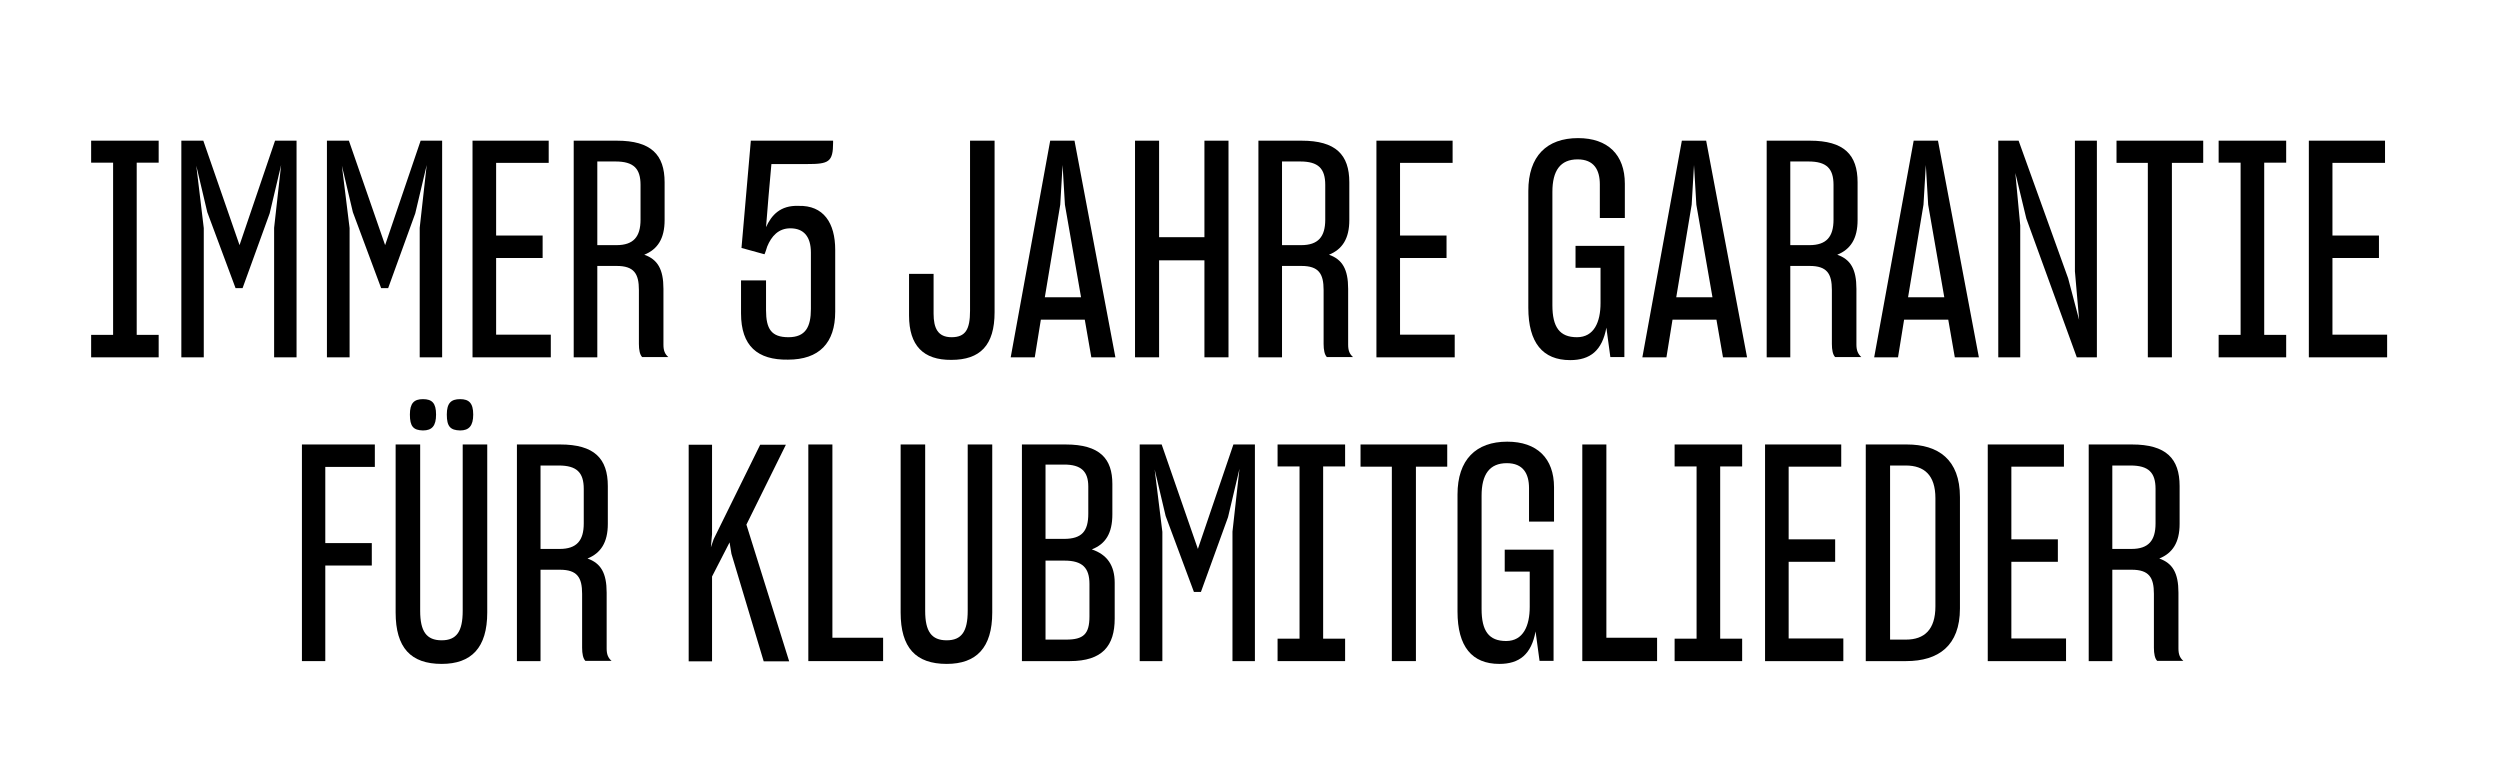
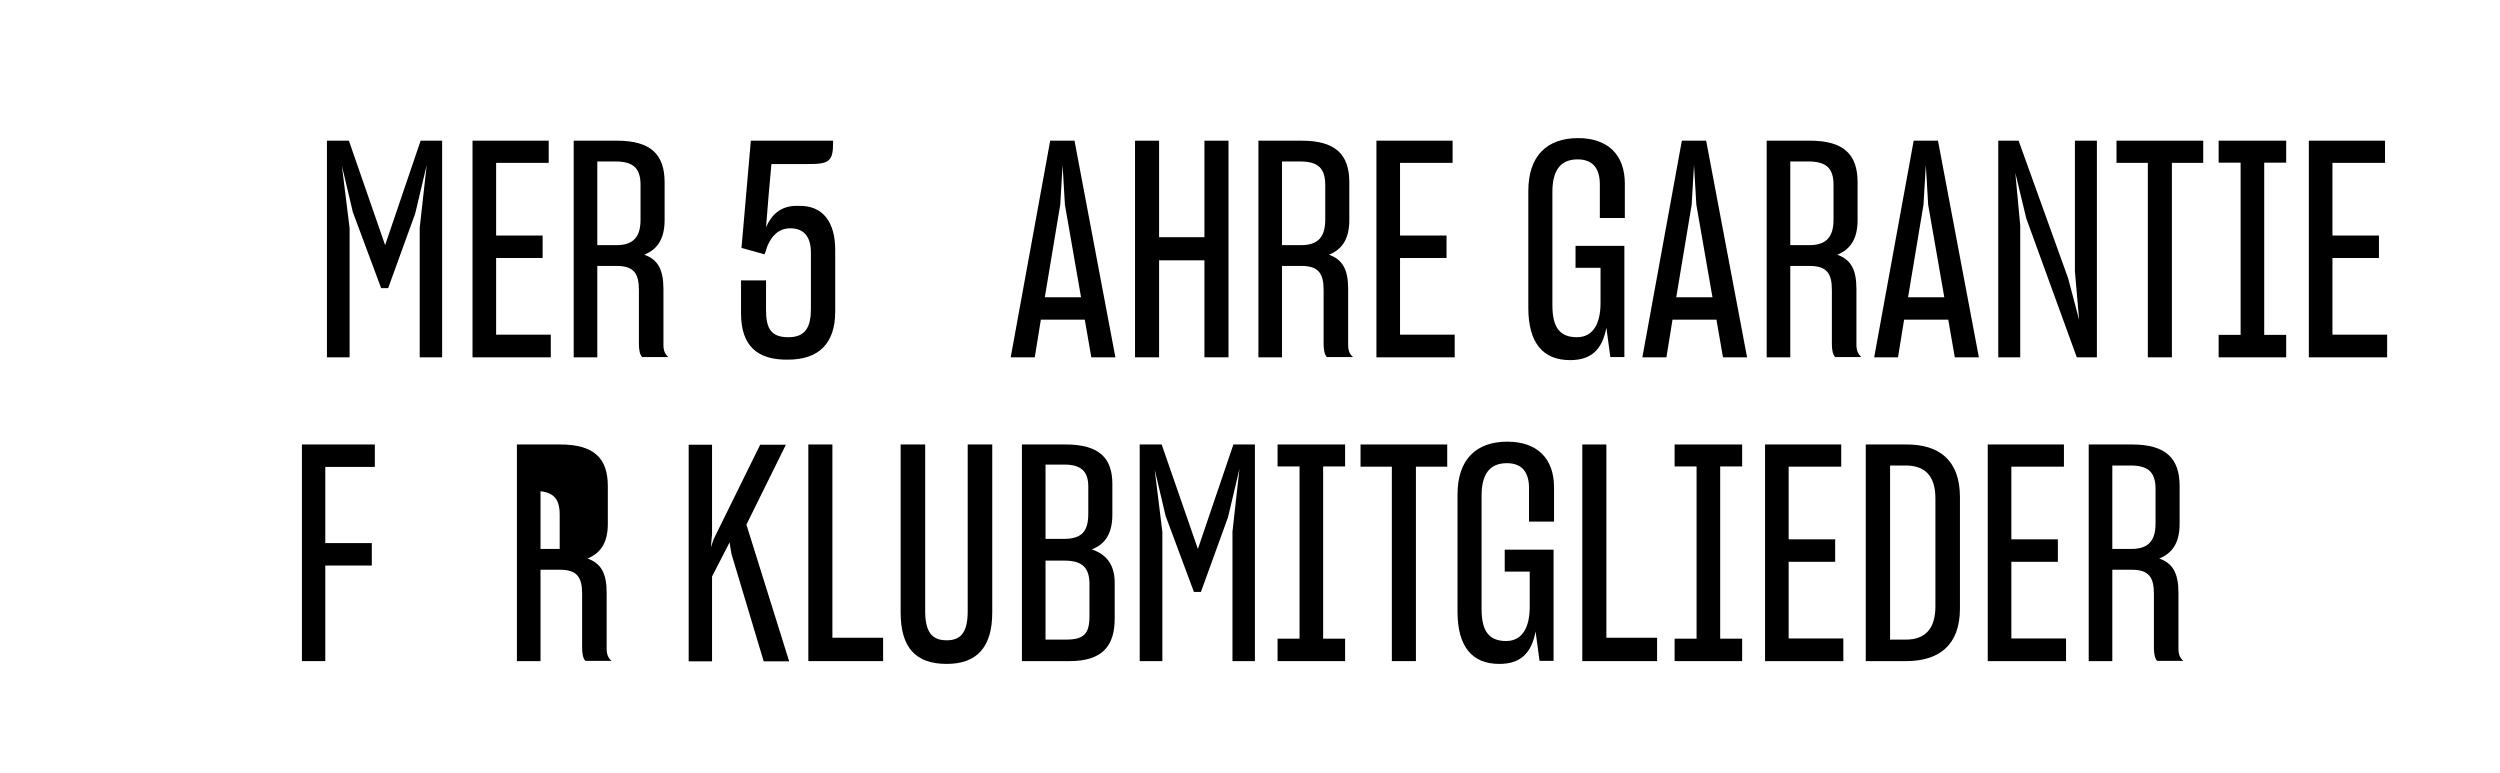
<svg xmlns="http://www.w3.org/2000/svg" version="1.1" id="Layer_1" x="0px" y="0px" viewBox="0 0 106.98 33.09" style="enable-background:new 0 0 106.98 33.09;" xml:space="preserve" width="100%" height="100%" preserveAspectRatio="none">
  <style type="text/css"> .st0{fill:#231F20;} </style>
  <g>
-     <path d="M3.9,15.29v-0.96h0.94V6.96H3.9V6.02h2.89v0.94H5.85v7.37h0.94v0.96H3.9z" />
-     <path d="M8.72,15.29H7.76V6.02H8.7l1.55,4.47l1.52-4.47h0.92v9.27h-0.96V9.75l0.3-2.69l-0.49,2.07l-1.16,3.2h-0.3L8.87,9.08 L8.4,7.09l0.32,2.67V15.29z" />
    <path d="M14.95,15.29h-0.96V6.02h0.94l1.55,4.47l1.52-4.47h0.92v9.27h-0.96V9.75l0.3-2.69l-0.49,2.07l-1.16,3.2h-0.3l-1.21-3.25 l-0.47-1.99l0.33,2.67V15.29z" />
    <path d="M23.57,15.29h-3.35V6.02h3.26v0.95h-2.25v3.11h1.99v0.96h-1.99v3.28h2.34V15.29z" />
    <path d="M25.56,11.39v3.9h-1.01V6.02h1.85c1.46,0,2.04,0.6,2.04,1.78v1.62c0,0.79-0.3,1.25-0.87,1.48c0.57,0.2,0.82,0.62,0.82,1.46 v2.39c0,0.25,0.06,0.4,0.21,0.53h-1.12c-0.1-0.1-0.14-0.31-0.14-0.56v-2.31c0-0.7-0.21-1.03-0.95-1.03H25.56z M25.56,6.91v3.58 h0.82c0.73,0,1.03-0.36,1.03-1.09V7.91c0-0.7-0.3-1-1.07-1H25.56z" />
    <path d="M31.71,13.41V12h1.07v1.27c0,0.81,0.23,1.16,0.96,1.16s0.96-0.44,0.96-1.21v-2.41c0-0.69-0.31-1.04-0.88-1.04 c-0.51,0-0.81,0.34-0.99,0.78c0,0-0.1,0.33-0.12,0.33l-0.98-0.27l0.4-4.59h3.52V6.1c0,0.84-0.19,0.92-1.12,0.92h-1.52 c-0.07,0.75-0.18,2.03-0.23,2.7c0.23-0.51,0.61-0.94,1.39-0.91c1.07-0.03,1.57,0.73,1.57,1.88v2.65c0,1.34-0.69,2.05-2.02,2.05 C32.42,15.41,31.71,14.81,31.71,13.41z" />
-     <path d="M38.9,13.5v-1.78h1.05v1.7c0,0.62,0.18,1.01,0.77,1.01c0.6,0,0.79-0.34,0.79-1.13V6.02h1.05v7.34 c0,1.42-0.62,2.04-1.85,2.04C39.51,15.41,38.9,14.79,38.9,13.5z" />
    <path d="M46.42,13.68h-1.88l-0.26,1.61h-1.03l1.69-9.27h1.04l1.75,9.27h-1.03L46.42,13.68z M44.71,12.72h1.55l-0.69-3.96l-0.1-1.7 l-0.1,1.7L44.71,12.72z" />
    <path d="M51.53,11.14H49.6v4.15h-1.03V6.02h1.03v4.13h1.94V6.02h1.03v9.27h-1.03V11.14z" />
    <path d="M54.86,11.39v3.9h-1.01V6.02h1.85c1.46,0,2.04,0.6,2.04,1.78v1.62c0,0.79-0.3,1.25-0.87,1.48c0.57,0.2,0.82,0.62,0.82,1.46 v2.39c0,0.25,0.06,0.4,0.21,0.53h-1.12c-0.1-0.1-0.14-0.31-0.14-0.56v-2.31c0-0.7-0.21-1.03-0.95-1.03H54.86z M54.86,6.91v3.58 h0.82c0.73,0,1.03-0.36,1.03-1.09V7.91c0-0.7-0.3-1-1.07-1H54.86z" />
    <path d="M62.26,15.29H58.9V6.02h3.26v0.95h-2.25v3.11h1.99v0.96h-1.99v3.28h2.34V15.29z" />
    <path d="M68.74,14.02c-0.18,0.98-0.69,1.39-1.55,1.39c-1.17,0-1.79-0.74-1.79-2.24V8.17c0-1.49,0.79-2.26,2.13-2.26 c1.27,0,2,0.71,2,1.95v1.47h-1.07V7.89c0-0.62-0.25-1.07-0.95-1.07c-0.74,0-1.08,0.48-1.08,1.39v4.85c0,0.94,0.31,1.37,1.05,1.37 c0.74,0,1.01-0.66,1.01-1.46v-1.51h-1.07v-0.94h2.09v4.76h-0.6L68.74,14.02z" />
    <path d="M73.45,13.68h-1.88l-0.26,1.61h-1.03l1.69-9.27h1.04l1.75,9.27h-1.03L73.45,13.68z M71.73,12.72h1.55l-0.69-3.96l-0.1-1.7 l-0.1,1.7L71.73,12.72z" />
    <path d="M76.61,11.39v3.9H75.6V6.02h1.85c1.46,0,2.04,0.6,2.04,1.78v1.62c0,0.79-0.3,1.25-0.87,1.48c0.57,0.2,0.82,0.62,0.82,1.46 v2.39c0,0.25,0.07,0.4,0.21,0.53h-1.12c-0.1-0.1-0.14-0.31-0.14-0.56v-2.31c0-0.7-0.21-1.03-0.95-1.03H76.61z M76.61,6.91v3.58 h0.82c0.73,0,1.03-0.36,1.03-1.09V7.91c0-0.7-0.3-1-1.07-1H76.61z" />
    <path d="M83.37,13.68h-1.89l-0.26,1.61H80.2l1.69-9.27h1.04l1.75,9.27h-1.03L83.37,13.68z M81.65,12.72h1.55l-0.69-3.96l-0.1-1.7 l-0.1,1.7L81.65,12.72z" />
    <path d="M86.45,15.29h-0.94V6.02h0.87l2.12,5.89l0.47,1.78l-0.18-2.08V6.02h0.94v9.27h-0.86l-2.16-5.94L86.24,7.4l0.21,2.25V15.29z " />
    <path d="M92.94,6.97v8.32h-1.03V6.97h-1.34V6.02h3.71v0.95H92.94z" />
    <path d="M94.94,15.29v-0.96h0.94V6.96h-0.94V6.02h2.89v0.94h-0.94v7.37h0.94v0.96H94.94z" />
    <path d="M102.15,15.29H98.8V6.02h3.26v0.95h-2.25v3.11h1.99v0.96h-1.99v3.28h2.34V15.29z" />
    <path d="M13.92,24.21v4.08h-1v-9.27h3.12v0.96h-2.12v3.26h1.99v0.96H13.92z" />
-     <path d="M16.93,26.21v-7.19h1.05v7.12c0,0.88,0.27,1.26,0.92,1.26c0.64,0,0.9-0.38,0.9-1.26v-7.12h1.05v7.19 c0,1.51-0.68,2.2-1.95,2.2C17.58,28.41,16.93,27.72,16.93,26.21z M17.54,17.74c0-0.49,0.18-0.66,0.56-0.66 c0.39,0,0.56,0.17,0.56,0.66c0,0.48-0.17,0.68-0.56,0.68C17.69,18.41,17.54,18.25,17.54,17.74z M19.12,17.74 c0-0.49,0.18-0.66,0.57-0.66c0.38,0,0.56,0.17,0.56,0.66c0,0.48-0.18,0.68-0.56,0.68C19.27,18.41,19.12,18.25,19.12,17.74z" />
-     <path d="M23.13,24.39v3.9h-1.01v-9.27h1.85c1.46,0,2.04,0.6,2.04,1.78v1.62c0,0.79-0.3,1.25-0.87,1.48 c0.57,0.2,0.82,0.62,0.82,1.46v2.39c0,0.25,0.06,0.4,0.21,0.53h-1.12c-0.1-0.1-0.14-0.31-0.14-0.56v-2.31 c0-0.7-0.21-1.03-0.95-1.03H23.13z M23.13,19.91v3.58h0.82c0.73,0,1.03-0.36,1.03-1.09v-1.48c0-0.7-0.3-1-1.07-1H23.13z" />
+     <path d="M23.13,24.39v3.9h-1.01v-9.27h1.85c1.46,0,2.04,0.6,2.04,1.78v1.62c0,0.79-0.3,1.25-0.87,1.48 c0.57,0.2,0.82,0.62,0.82,1.46v2.39c0,0.25,0.06,0.4,0.21,0.53h-1.12c-0.1-0.1-0.14-0.31-0.14-0.56v-2.31 c0-0.7-0.21-1.03-0.95-1.03H23.13z M23.13,19.91v3.58h0.82v-1.48c0-0.7-0.3-1-1.07-1H23.13z" />
    <path d="M31.22,23.21l-0.75,1.46v3.63h-1v-9.27h1v3.83l-0.05,0.56l0.12-0.35l1.99-4.04h1.1l-1.69,3.42l1.83,5.85h-1.09l-1.38-4.6 L31.22,23.21z" />
    <path d="M34.59,28.29v-9.27h1.03v8.27h2.17v1H34.59z" />
    <path d="M38.54,26.21v-7.19h1.05v7.12c0,0.88,0.27,1.26,0.92,1.26c0.64,0,0.9-0.38,0.9-1.26v-7.12h1.05v7.19 c0,1.51-0.68,2.2-1.95,2.2C39.19,28.41,38.54,27.72,38.54,26.21z" />
    <path d="M43.73,28.29v-9.27h1.87c1.48,0,2,0.62,2,1.69v1.3c0,0.81-0.29,1.27-0.88,1.5c0.66,0.22,0.98,0.69,0.98,1.43v1.53 c0,1.16-0.52,1.82-1.92,1.82H43.73z M44.74,19.89v3.17h0.79c0.77,0,1.04-0.33,1.04-1.08v-1.16c0-0.65-0.31-0.94-1.03-0.94H44.74z M44.74,23.99v3.38h0.88c0.74,0,1-0.23,1-0.99v-1.39c0-0.69-0.3-1-1.07-1H44.74z" />
    <path d="M49.73,28.29h-0.96v-9.27h0.94l1.55,4.47l1.52-4.47h0.92v9.27h-0.96v-5.54l0.3-2.69l-0.49,2.07l-1.16,3.2h-0.3l-1.21-3.25 l-0.47-1.99l0.33,2.67V28.29z" />
    <path d="M54.67,28.29v-0.96h0.94v-7.37h-0.94v-0.94h2.89v0.94h-0.94v7.37h0.94v0.96H54.67z" />
    <path d="M60.59,19.97v8.32h-1.03v-8.32h-1.34v-0.95h3.71v0.95H60.59z" />
    <path d="M65.71,27.02c-0.18,0.98-0.69,1.39-1.55,1.39c-1.17,0-1.79-0.74-1.79-2.24v-5.01c0-1.49,0.79-2.26,2.13-2.26 c1.27,0,2,0.71,2,1.95v1.47h-1.07v-1.43c0-0.62-0.25-1.07-0.95-1.07c-0.74,0-1.08,0.48-1.08,1.39v4.85c0,0.94,0.31,1.37,1.05,1.37 c0.74,0,1.01-0.66,1.01-1.46v-1.51h-1.07v-0.94h2.09v4.76h-0.6L65.71,27.02z" />
    <path d="M67.71,28.29v-9.27h1.03v8.27h2.17v1H67.71z" />
    <path d="M71.66,28.29v-0.96h0.94v-7.37h-0.94v-0.94h2.89v0.94h-0.94v7.37h0.94v0.96H71.66z" />
    <path d="M78.88,28.29h-3.35v-9.27h3.26v0.95h-2.25v3.11h1.99v0.96h-1.99v3.28h2.34V28.29z" />
    <path d="M79.85,19.02h1.75c1.34,0,2.27,0.64,2.27,2.25v4.77c0,1.59-0.92,2.25-2.3,2.25h-1.73V19.02z M80.88,19.92v7.45h0.68 c0.79,0,1.26-0.43,1.26-1.42v-4.63c0-0.99-0.48-1.4-1.27-1.4H80.88z" />
    <path d="M88.41,28.29h-3.35v-9.27h3.26v0.95h-2.25v3.11h1.99v0.96h-1.99v3.28h2.34V28.29z" />
    <path d="M90.39,24.39v3.9h-1.01v-9.27h1.85c1.46,0,2.04,0.6,2.04,1.78v1.62c0,0.79-0.3,1.25-0.87,1.48 c0.57,0.2,0.82,0.62,0.82,1.46v2.39c0,0.25,0.06,0.4,0.21,0.53h-1.12c-0.1-0.1-0.14-0.31-0.14-0.56v-2.31 c0-0.7-0.21-1.03-0.95-1.03H90.39z M90.39,19.91v3.58h0.82c0.73,0,1.03-0.36,1.03-1.09v-1.48c0-0.7-0.3-1-1.07-1H90.39z" />
  </g>
</svg>